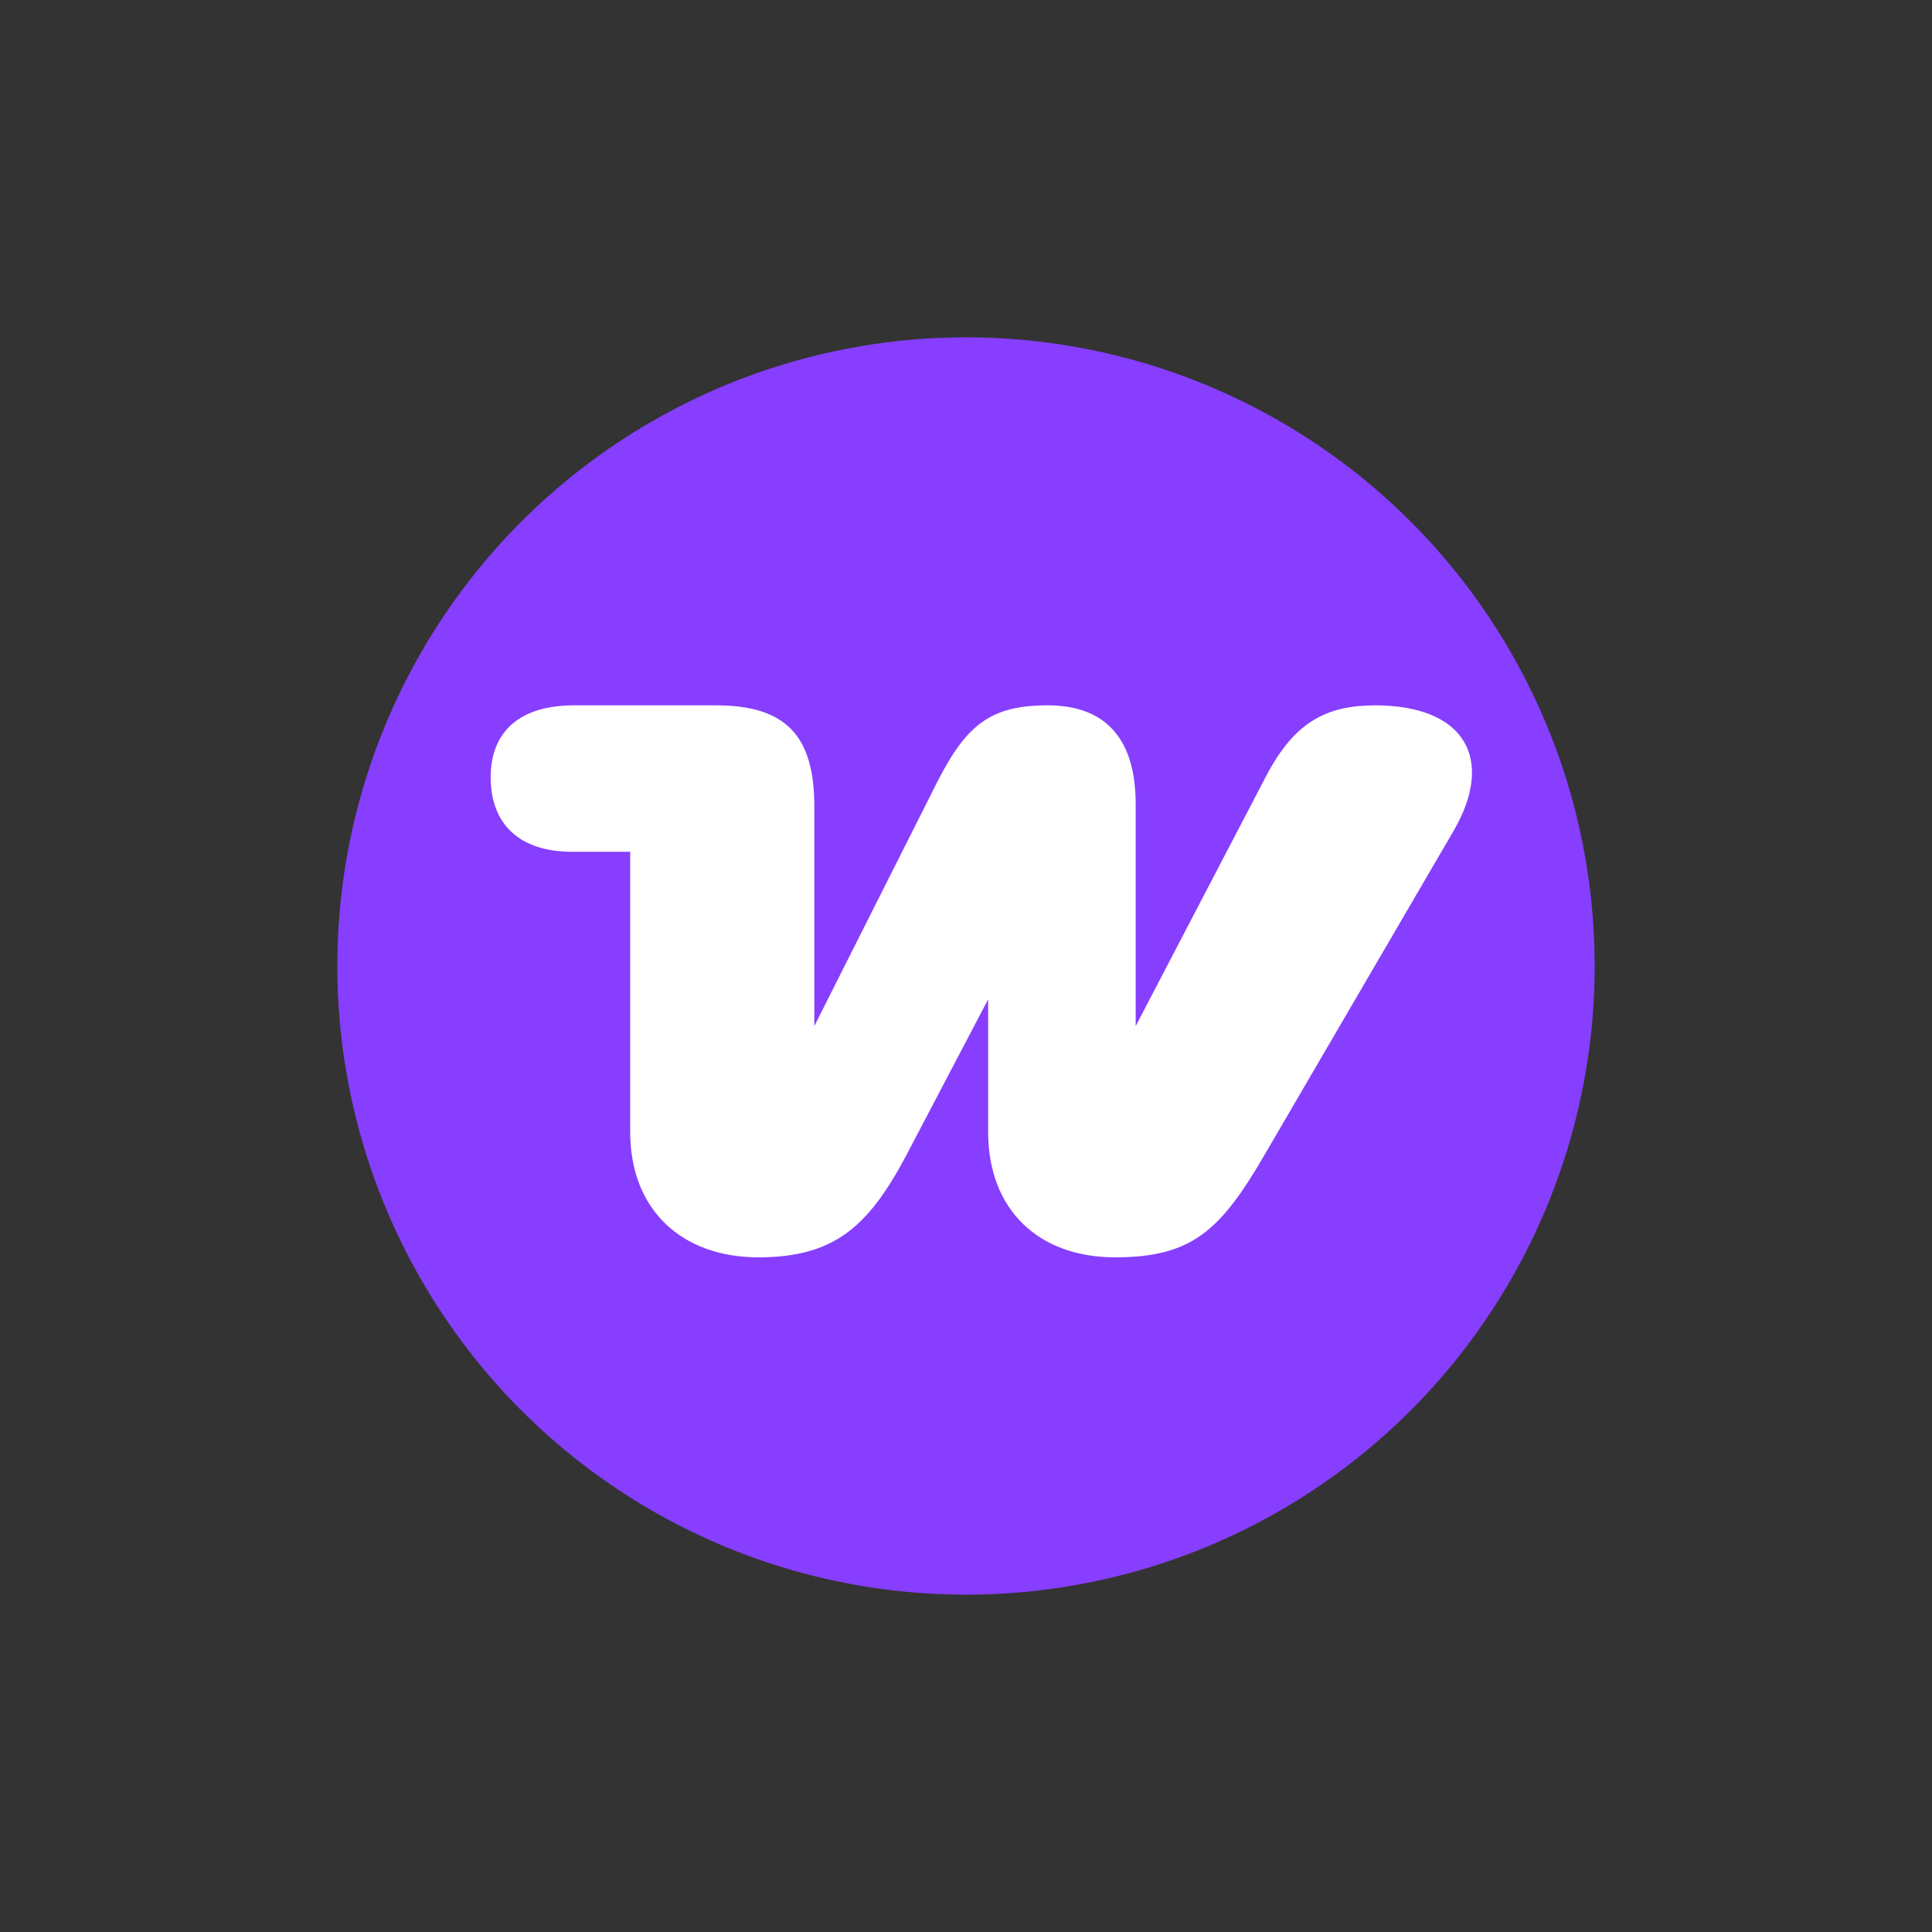
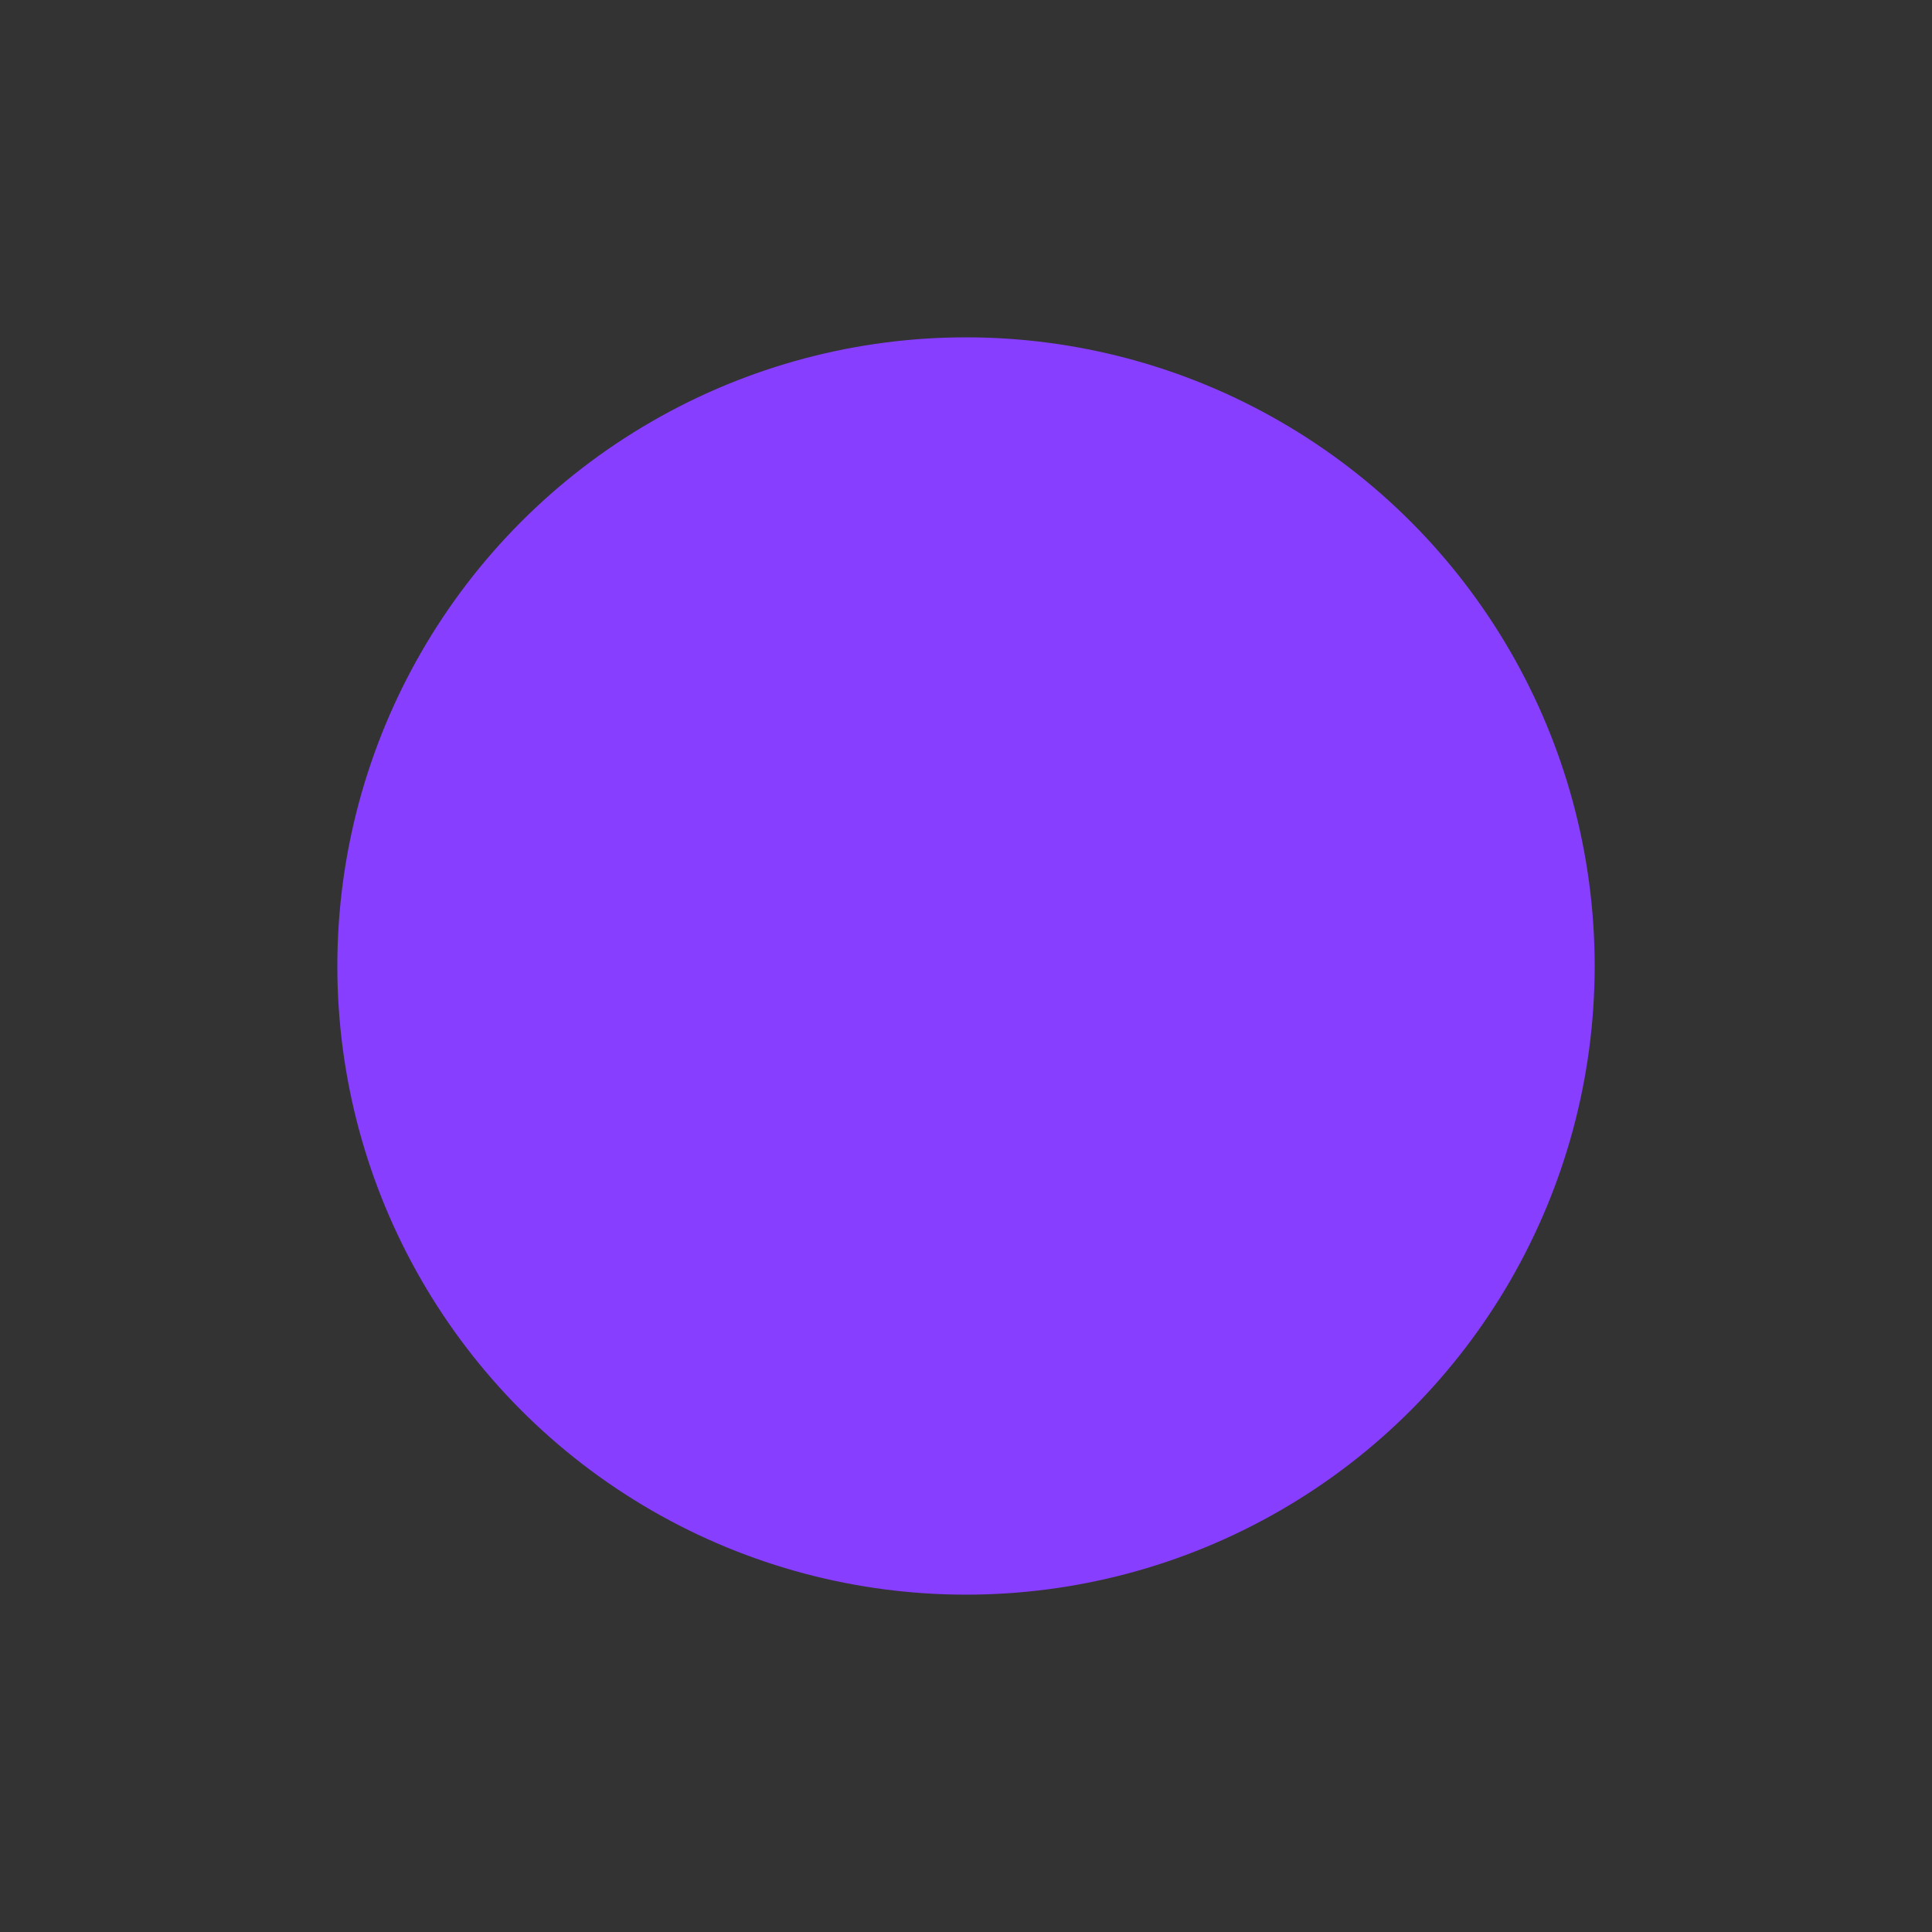
<svg xmlns="http://www.w3.org/2000/svg" width="63" height="63" viewBox="0 0 63 63" fill="none">
  <rect x="0" y="0" width="63" height="63" fill="#333333" stroke="none" />
  <circle cx="31.5" cy="31.5" r="20.5" fill="#873EFF" />
-   <path fill-rule="evenodd" clip-rule="evenodd" d="M44.864 23C43.261 23 42.216 23.53 41.284 25.312L37.033 33.459V26.221C37.033 24.061 36.026 23 34.161 23C32.297 23 31.514 23.644 30.581 25.463L26.554 33.459V26.297C26.554 23.985 25.621 23 23.346 23H18.722C16.97 23 16 23.834 16 25.349C16 26.865 16.932 27.775 18.648 27.775H20.55V36.907C20.55 39.484 22.265 41 24.726 41C27.188 41 28.306 40.015 29.537 37.703L32.222 32.587V36.907C32.222 39.446 33.863 41 36.361 41C38.86 41 39.792 40.128 41.209 37.703L47.4 27.093C48.742 24.781 47.81 23 44.827 23C44.827 23 44.827 23 44.864 23Z" fill="white" />
</svg>